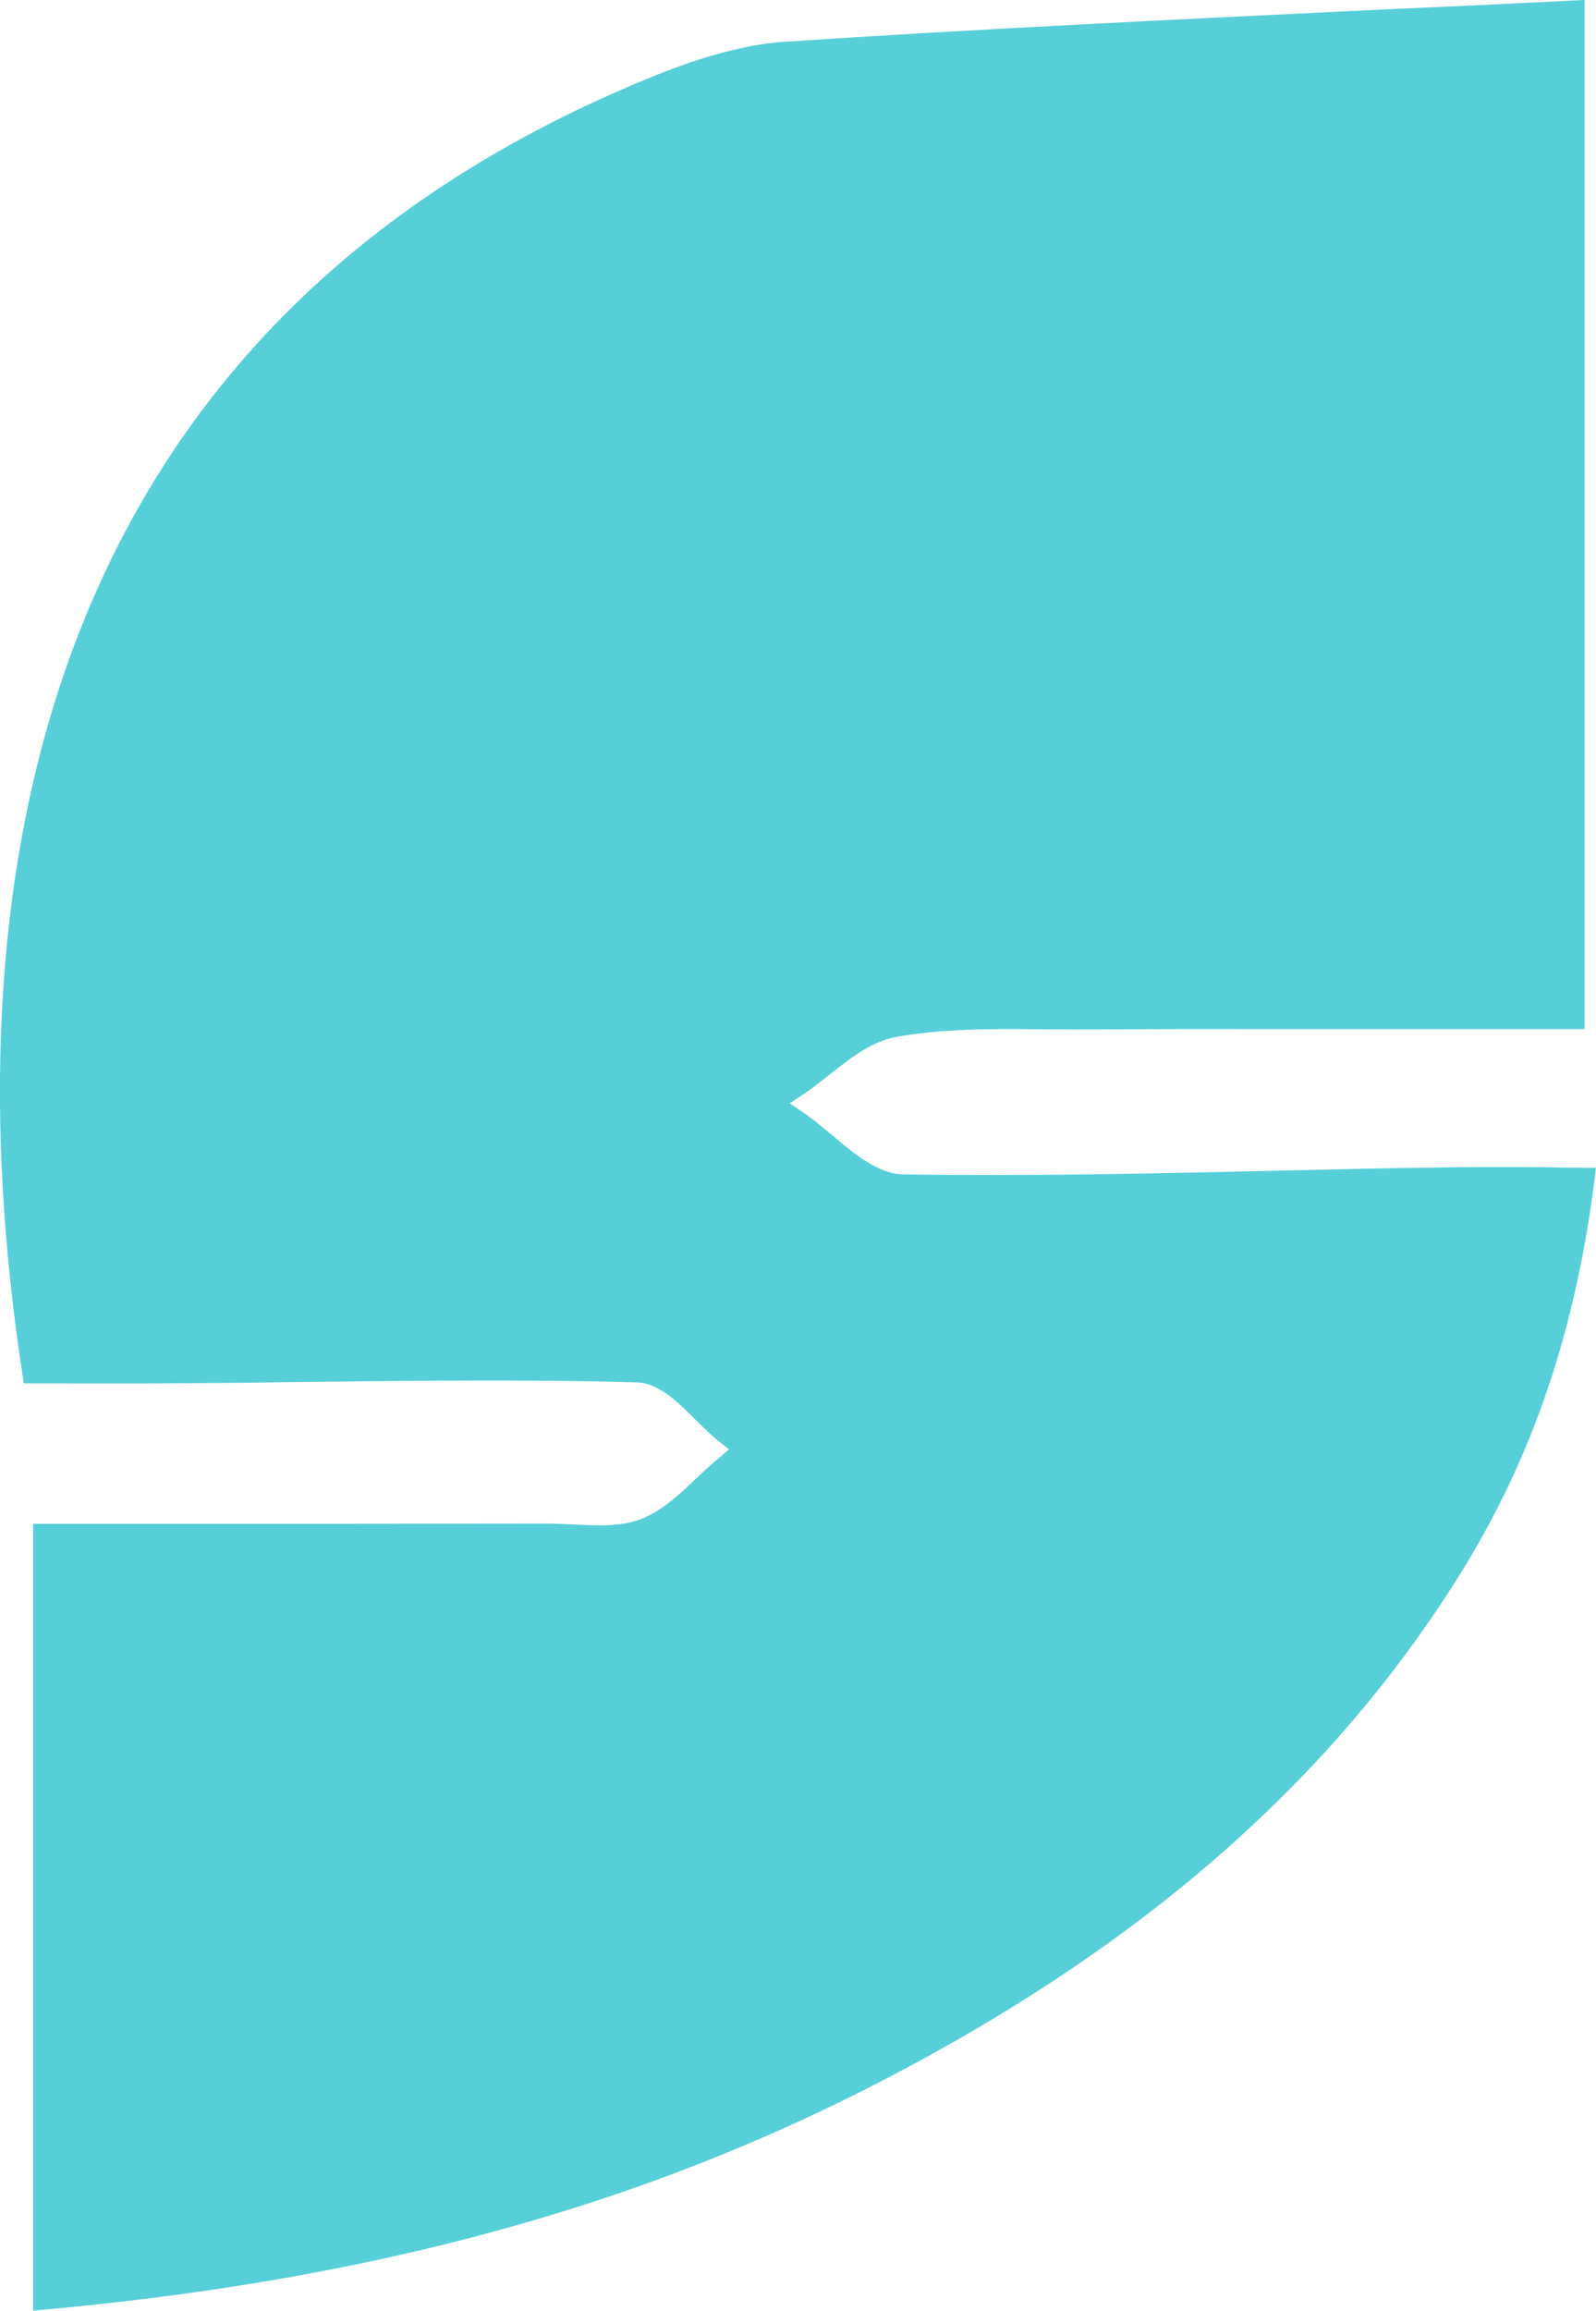
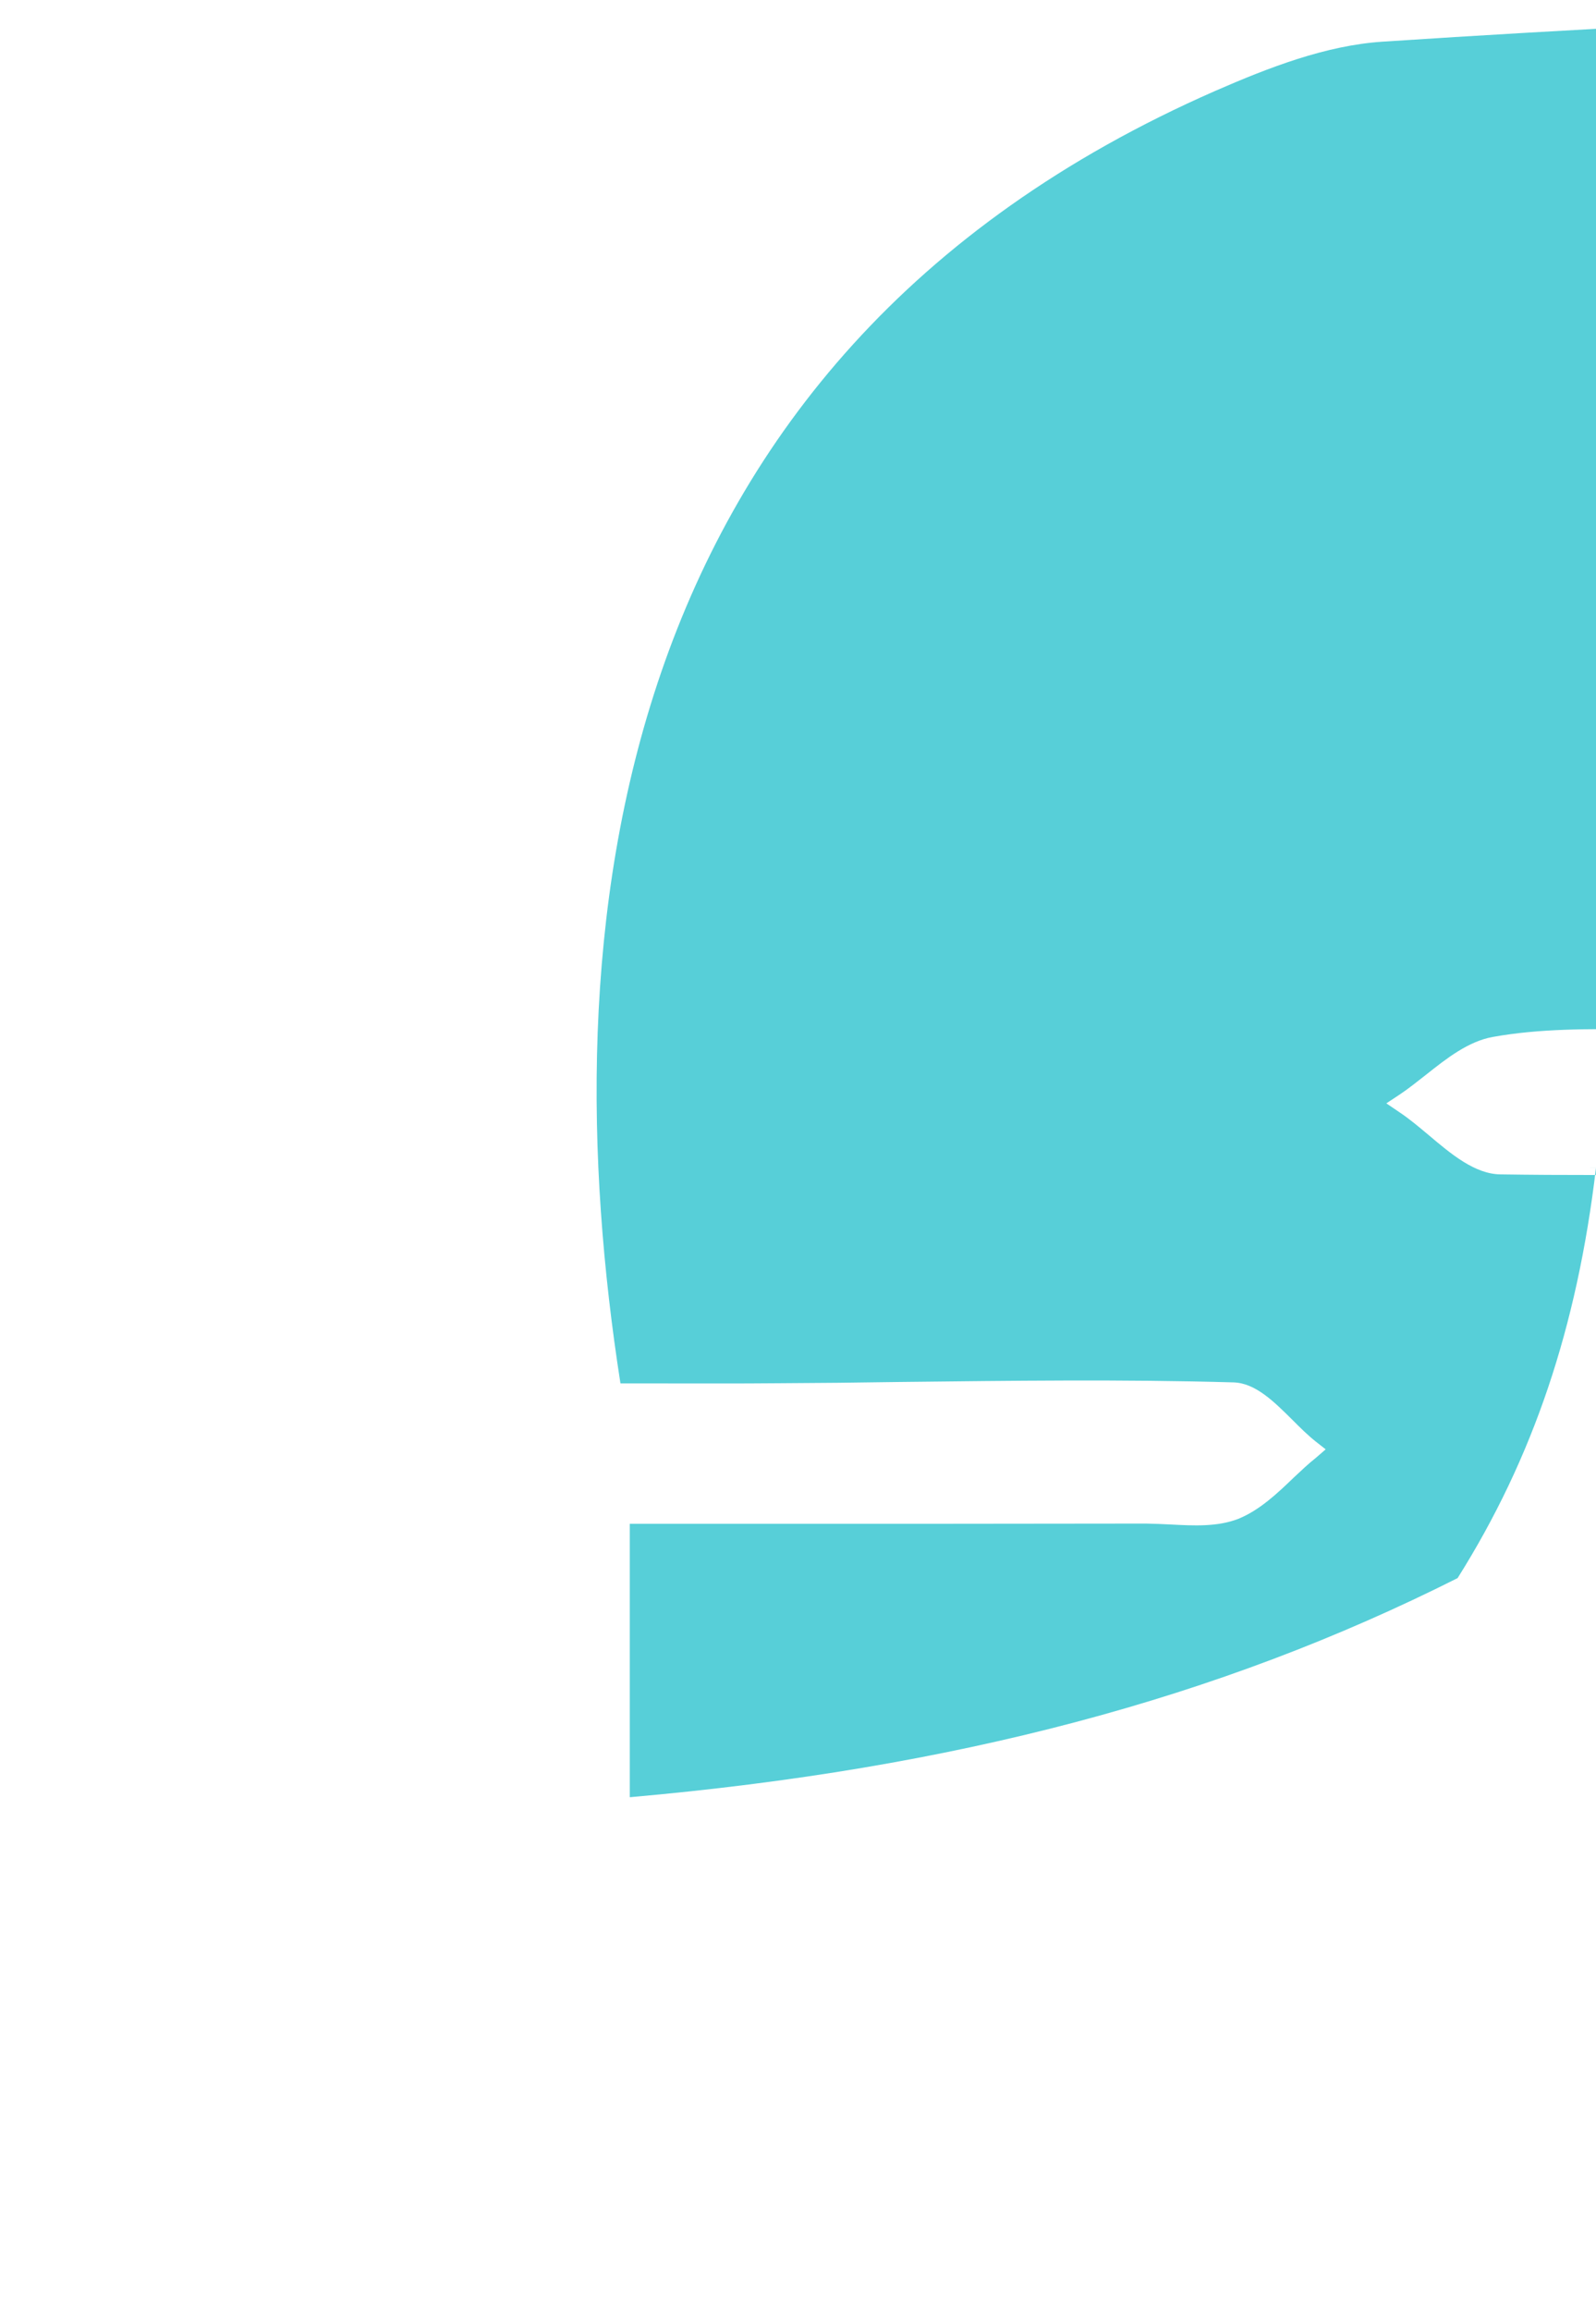
<svg xmlns="http://www.w3.org/2000/svg" version="1.1" id="Calque_1" x="0px" y="0px" width="26.361px" height="38.134px" viewBox="178.653 -0.002 26.361 38.134" enable-background="new 178.653 -0.002 26.361 38.134" xml:space="preserve">
  <g>
    <g>
-       <path fill="#57CFD8" d="M205.014,19.271c-0.312,2.632-1.038,4.789-2.286,6.771c-2.175,3.457-5.398,6.229-9.855,8.474    c-3.953,1.987-8.306,3.143-13.673,3.616V25.146h1.964c2.167,0,4.37,0,6.565-0.004c0.142,0.004,0.268,0.007,0.402,0.015    c0.381,0.02,0.776,0.042,1.125-0.095c0.354-0.146,0.641-0.42,0.92-0.688c0.115-0.106,0.231-0.219,0.354-0.315l0.164-0.142    l-0.168-0.132c-0.125-0.099-0.256-0.228-0.377-0.35c-0.306-0.303-0.613-0.612-0.977-0.623c-1.838-0.053-3.705-0.027-5.512-0.007    c-0.676,0.011-1.352,0.018-2.024,0.021c-0.636,0.006-1.268,0.003-1.894,0.003h-0.696c-1.144-7.309-0.336-16.883,9.829-21.333    c0.881-0.384,1.82-0.748,2.755-0.81c3.173-0.21,6.326-0.36,9.668-0.522c1.157-0.051,2.331-0.106,3.527-0.167v16.984h-2.234    c-2.041,0-4.104-0.003-6.166,0.007c-0.199,0-0.397-0.003-0.6-0.003c-0.781-0.007-1.593-0.014-2.371,0.126    c-0.405,0.073-0.76,0.352-1.104,0.625c-0.143,0.112-0.289,0.229-0.433,0.325l-0.221,0.146l0.217,0.147    c0.157,0.104,0.32,0.241,0.479,0.374c0.374,0.316,0.766,0.646,1.188,0.651c2.064,0.031,4.166-0.013,6.2-0.062    c0.824-0.019,1.651-0.039,2.48-0.049c0.611-0.012,1.229-0.012,1.904-0.007C204.437,19.268,204.72,19.271,205.014,19.271" />
+       <path fill="#57CFD8" d="M205.014,19.271c-0.312,2.632-1.038,4.789-2.286,6.771c-3.953,1.987-8.306,3.143-13.673,3.616V25.146h1.964c2.167,0,4.37,0,6.565-0.004c0.142,0.004,0.268,0.007,0.402,0.015    c0.381,0.02,0.776,0.042,1.125-0.095c0.354-0.146,0.641-0.42,0.92-0.688c0.115-0.106,0.231-0.219,0.354-0.315l0.164-0.142    l-0.168-0.132c-0.125-0.099-0.256-0.228-0.377-0.35c-0.306-0.303-0.613-0.612-0.977-0.623c-1.838-0.053-3.705-0.027-5.512-0.007    c-0.676,0.011-1.352,0.018-2.024,0.021c-0.636,0.006-1.268,0.003-1.894,0.003h-0.696c-1.144-7.309-0.336-16.883,9.829-21.333    c0.881-0.384,1.82-0.748,2.755-0.81c3.173-0.21,6.326-0.36,9.668-0.522c1.157-0.051,2.331-0.106,3.527-0.167v16.984h-2.234    c-2.041,0-4.104-0.003-6.166,0.007c-0.199,0-0.397-0.003-0.6-0.003c-0.781-0.007-1.593-0.014-2.371,0.126    c-0.405,0.073-0.76,0.352-1.104,0.625c-0.143,0.112-0.289,0.229-0.433,0.325l-0.221,0.146l0.217,0.147    c0.157,0.104,0.32,0.241,0.479,0.374c0.374,0.316,0.766,0.646,1.188,0.651c2.064,0.031,4.166-0.013,6.2-0.062    c0.824-0.019,1.651-0.039,2.48-0.049c0.611-0.012,1.229-0.012,1.904-0.007C204.437,19.268,204.72,19.271,205.014,19.271" />
    </g>
  </g>
</svg>